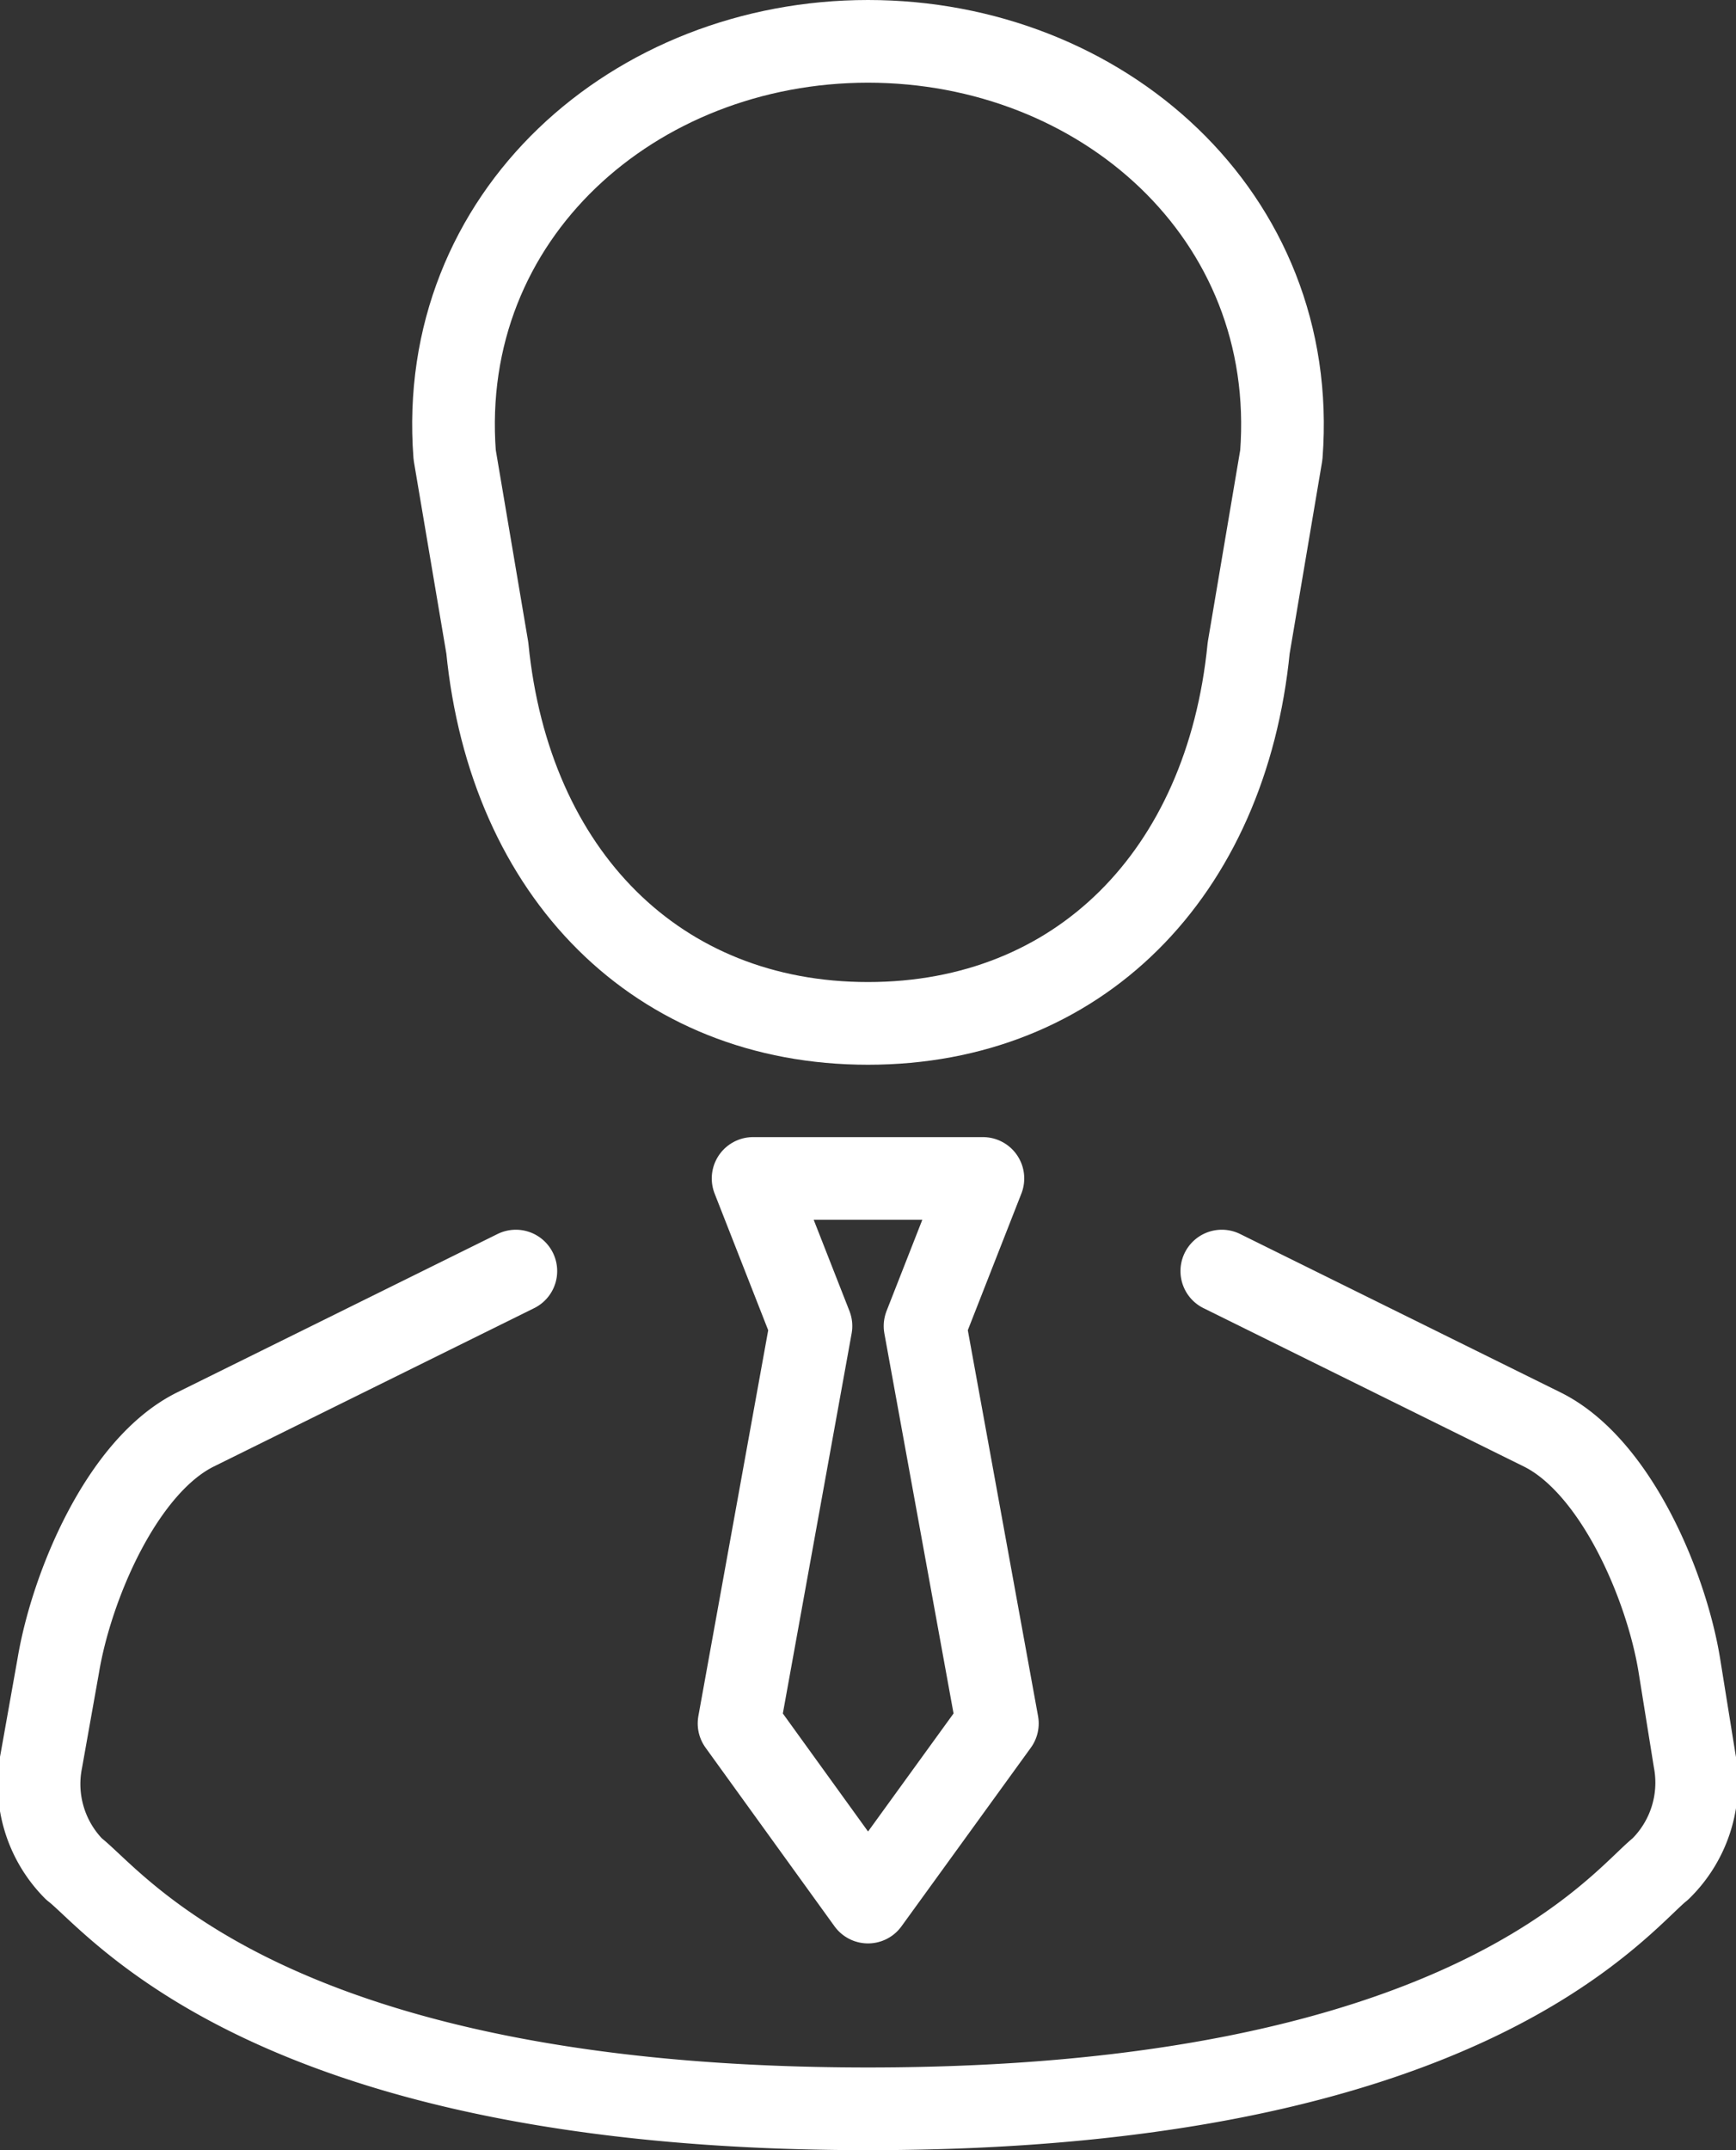
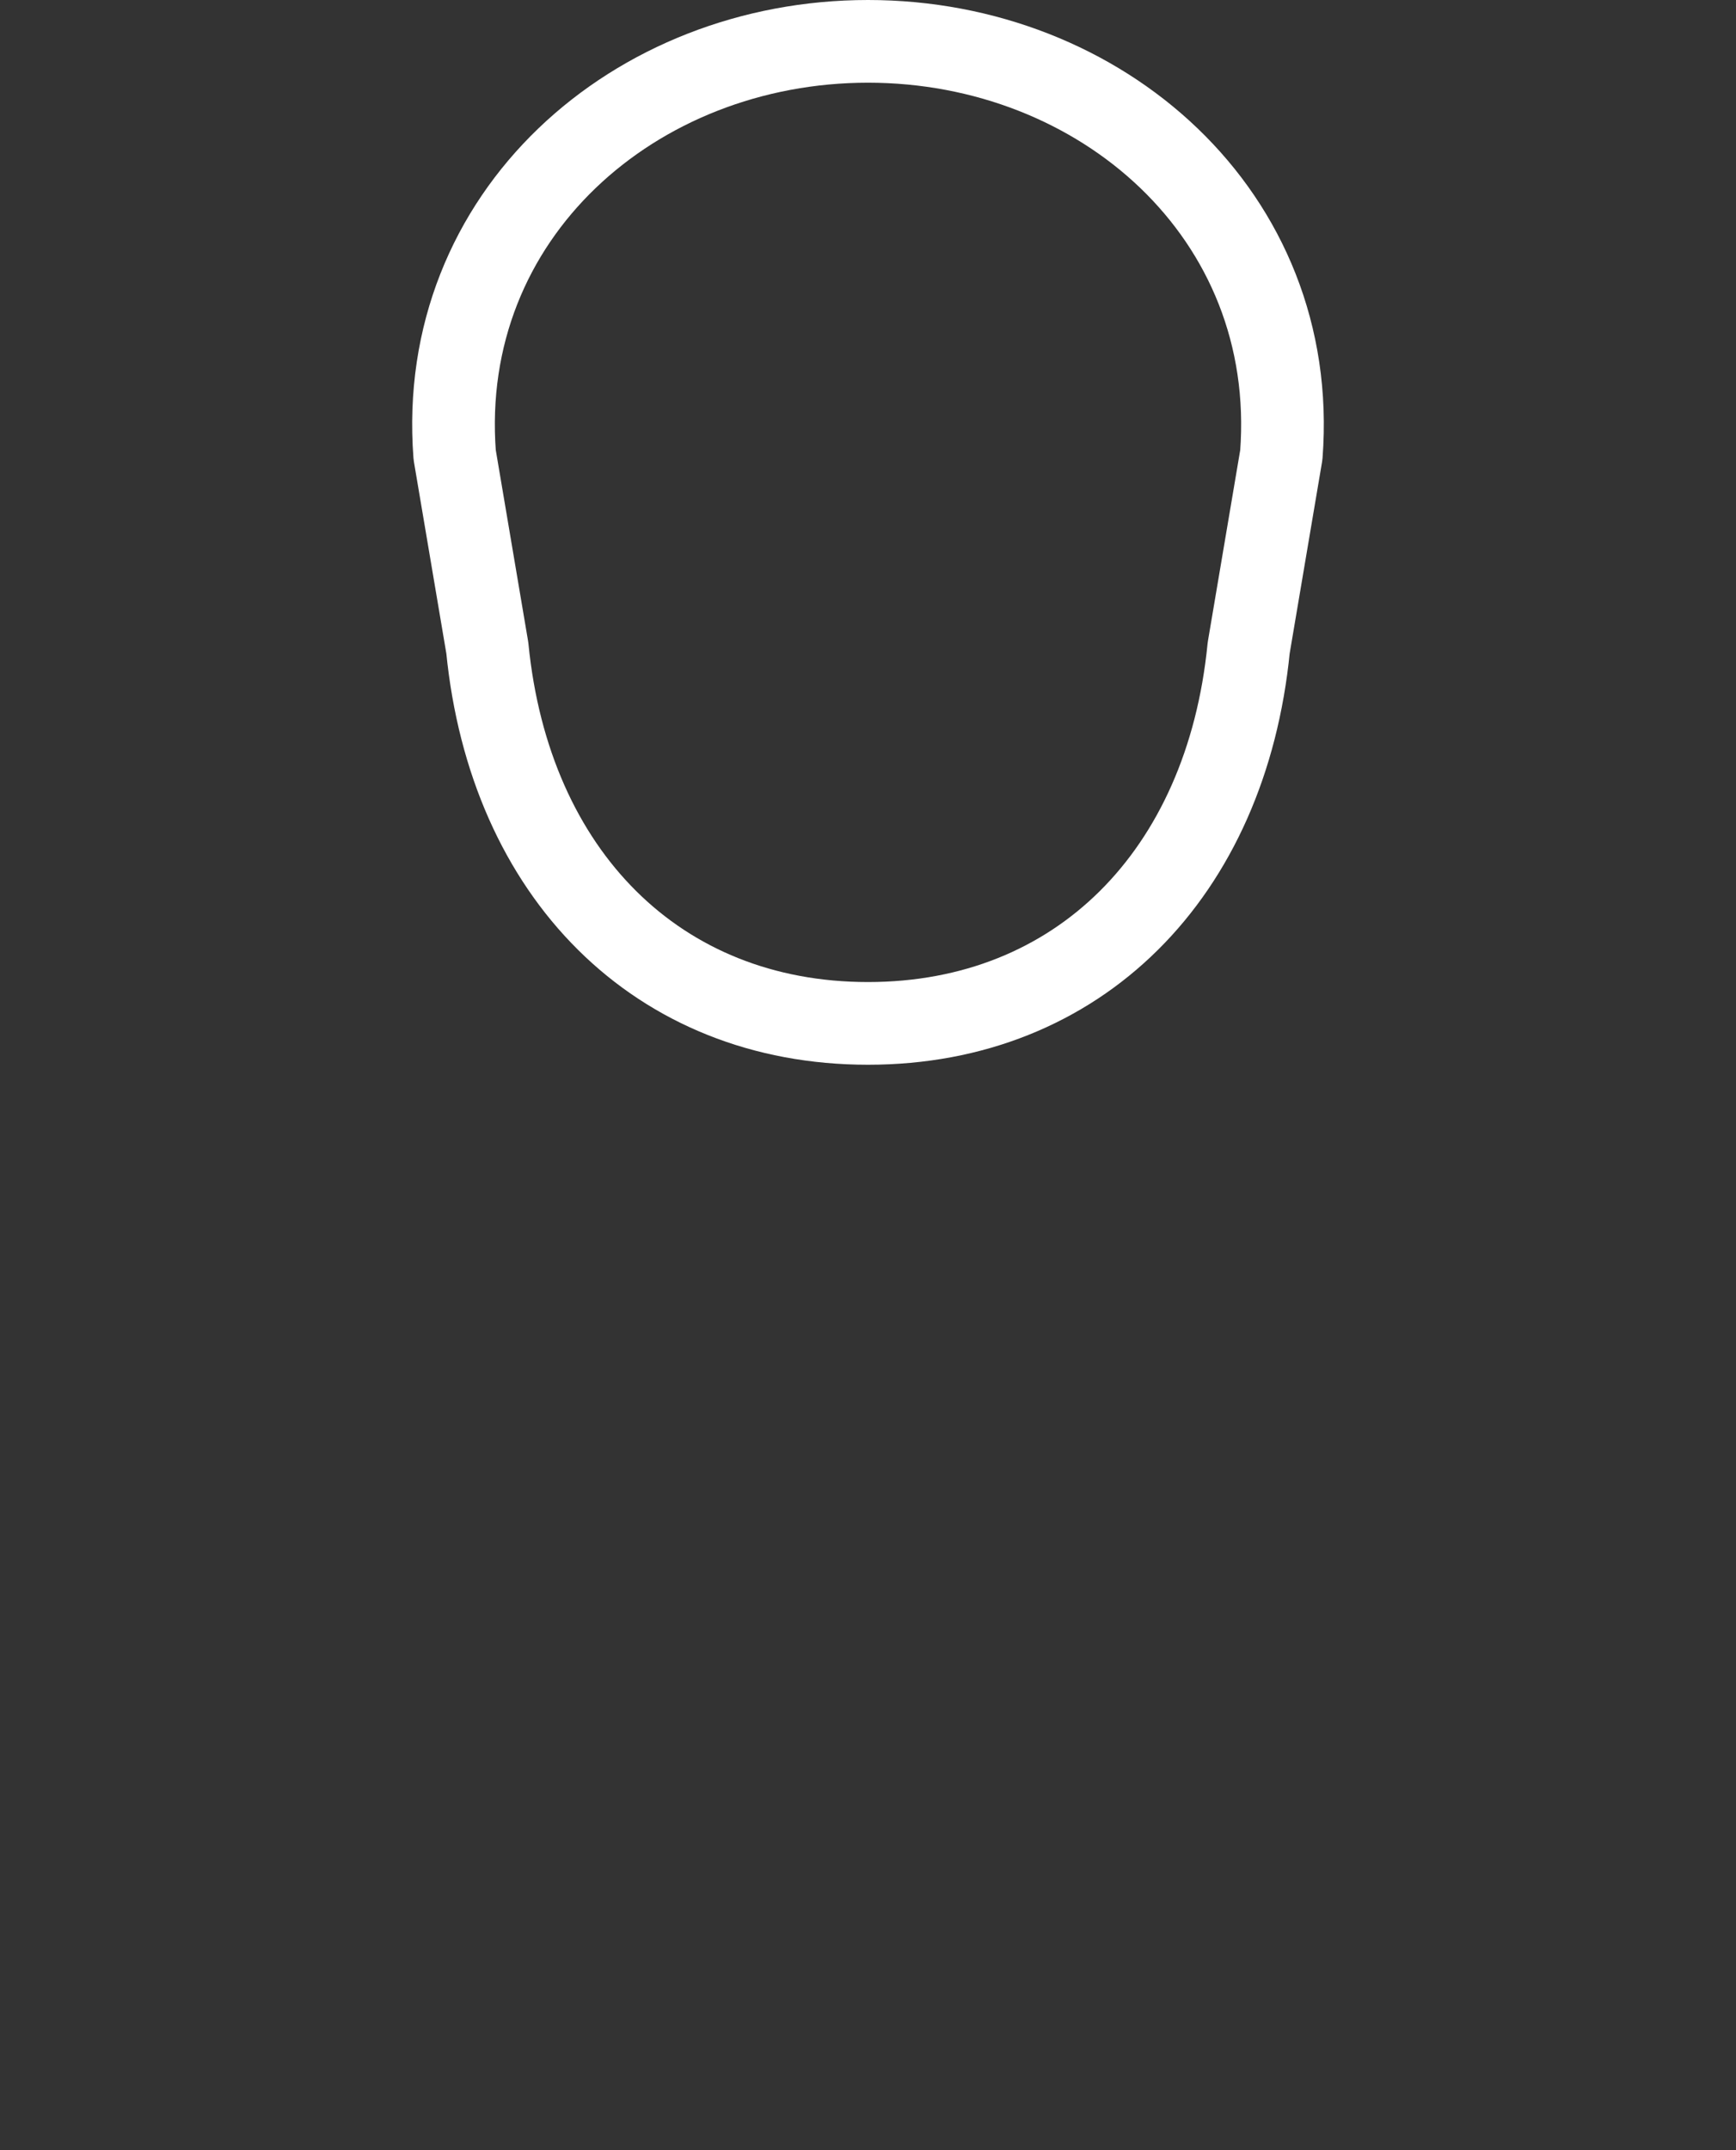
<svg xmlns="http://www.w3.org/2000/svg" viewBox="0 0 42 52">
  <rect x="0" y="0" width="42" height="52" fill="#333333" stroke="none" />
  <defs>
    <style>.cls-1{fill:none;stroke:#fff;stroke-linecap:round;stroke-linejoin:round;stroke-width:2px;}</style>
  </defs>
  <title>top-20</title>
  <g id="Layer_2" data-name="Layer 2">
    <g id="Layer_1-2" data-name="Layer 1">
      <path class="cls-1" d="M11.79,15.67c.54,5.47,4.12,9.08,9.21,9.08s8.67-3.61,9.21-9.08L31,11C31.44,5.2,26.64,1,21,1S10.56,5.2,11,11Z" />
-       <polygon class="cls-1" points="21 46 24.13 41.68 22.38 32.07 23.78 28.5 18.22 28.5 19.62 32.07 17.88 41.68 21 46" />
-       <path class="cls-1" d="M12.48,30.74,4.73,34.57c-1.78.88-3,3.79-3.32,5.71L1,42.58a2.92,2.92,0,0,0,.79,2.62C2.83,46,6.54,51,21,51s18.17-5,19.17-5.8A2.92,2.92,0,0,0,41,42.58l-.37-2.3c-.31-1.92-1.54-4.83-3.32-5.71l-7.75-3.83" />
    </g>
  </g>
</svg>